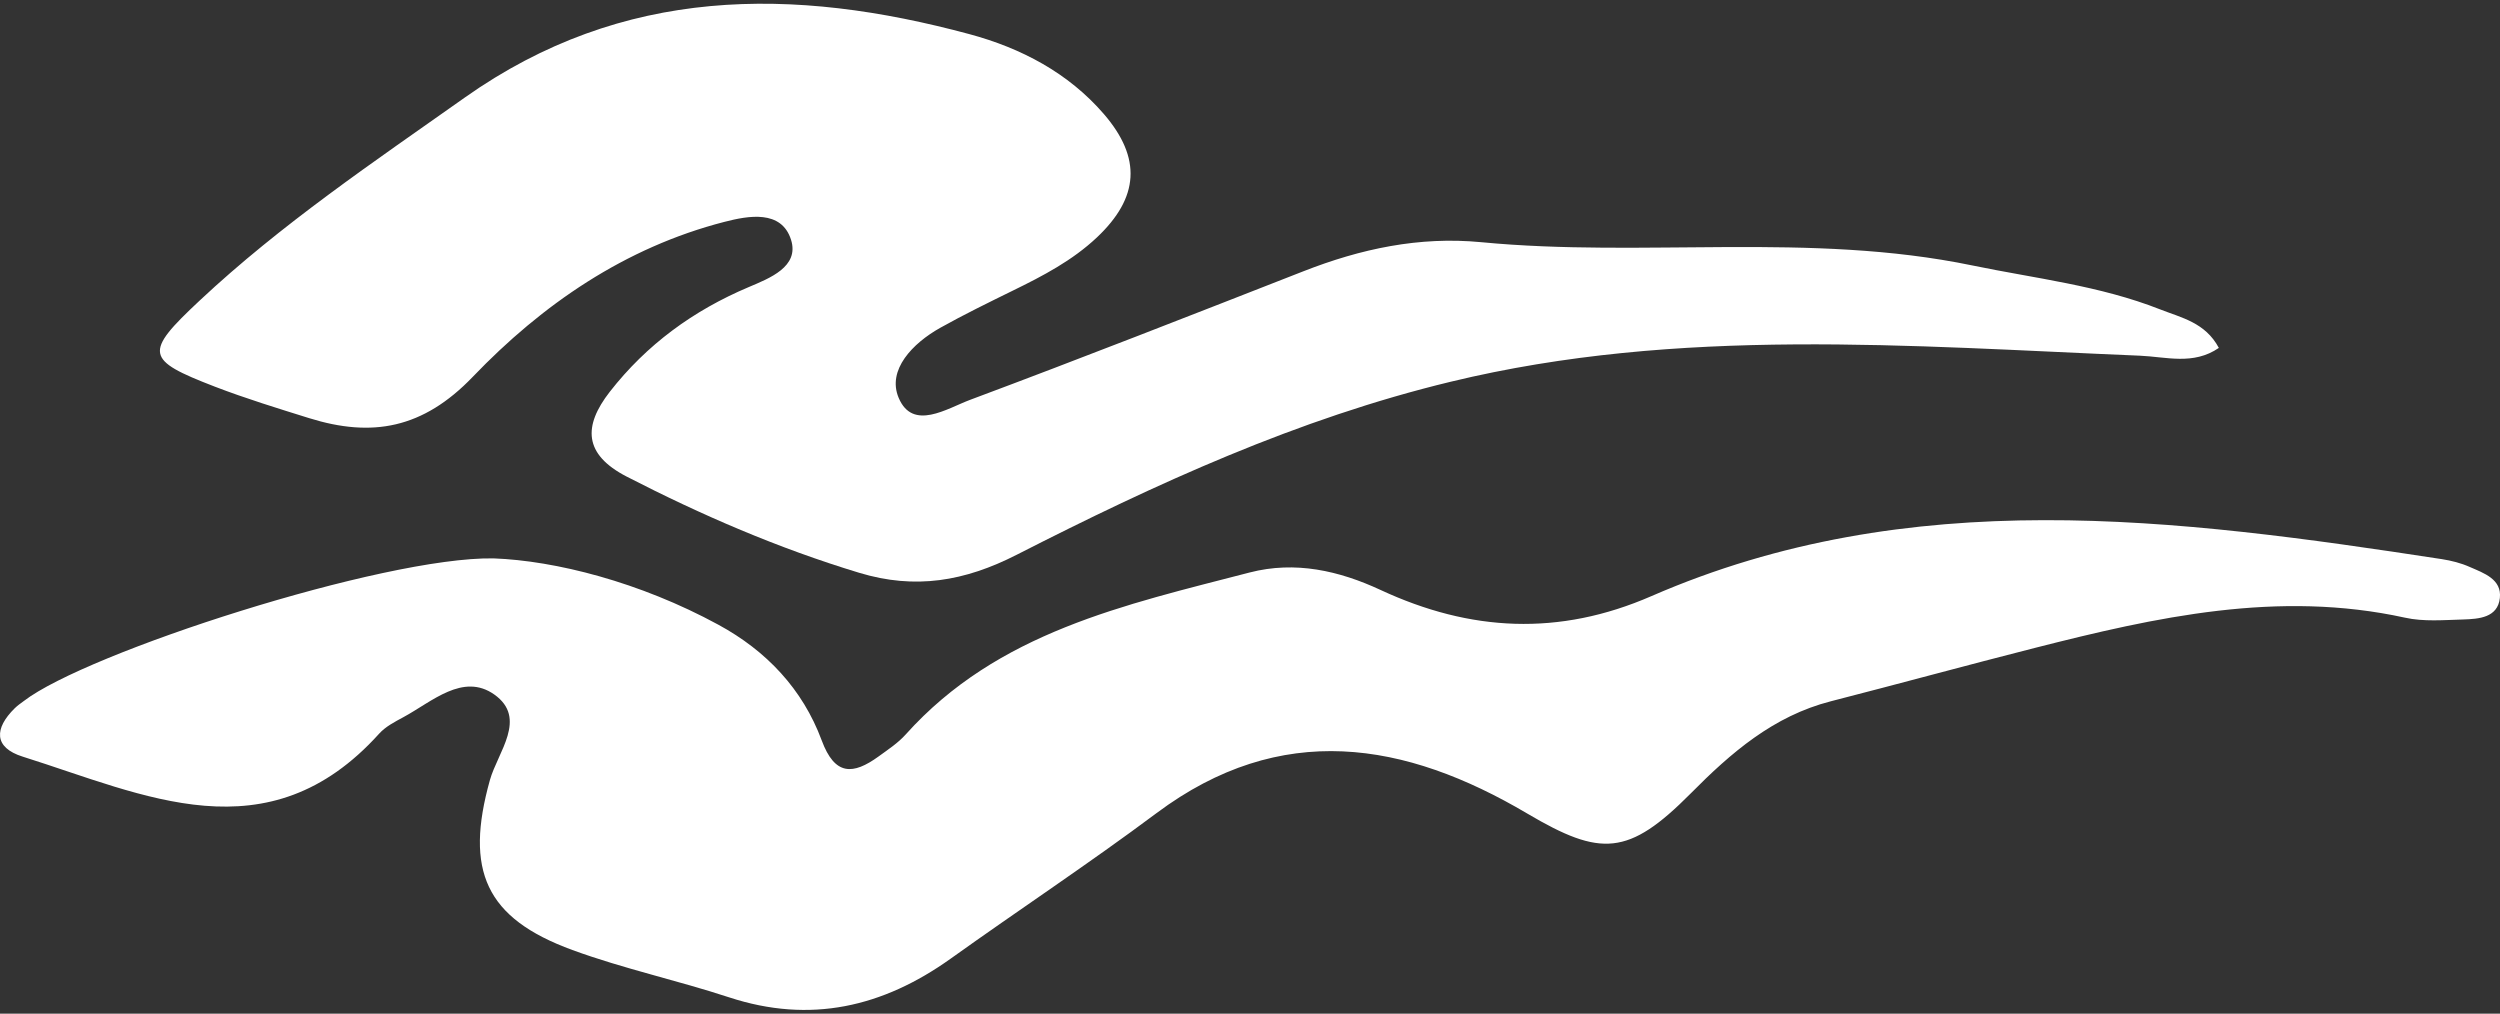
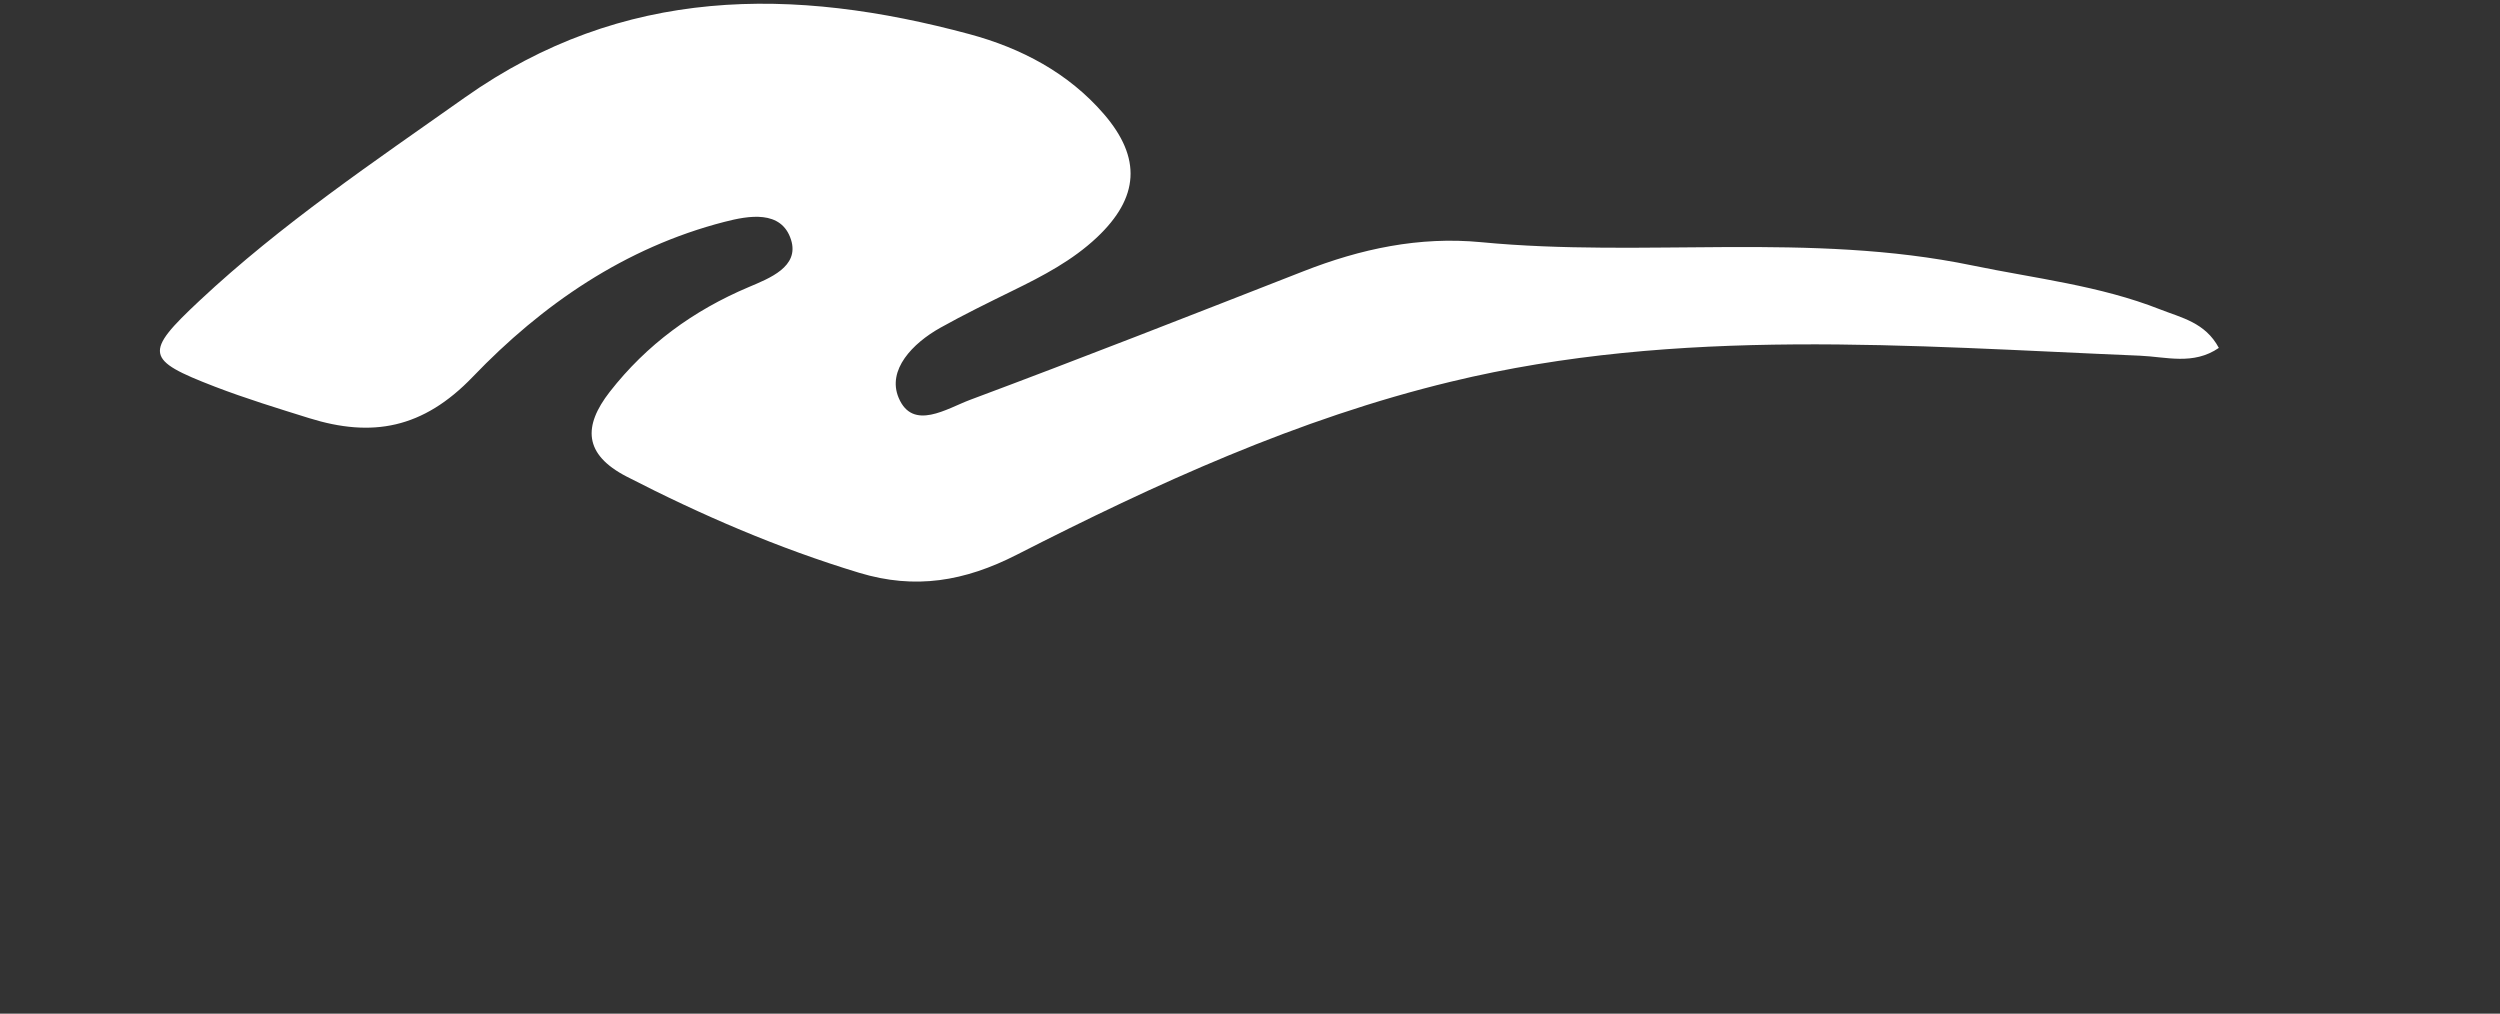
<svg xmlns="http://www.w3.org/2000/svg" version="1.1" id="Layer_1" x="0px" y="0px" width="98.646px" height="39.997px" viewBox="0 0.001 98.646 39.997" enable-background="new 0 0.001 98.646 39.997" xml:space="preserve">
  <rect x="0" y="0.001" width="98.646" height="39.997" fill="#333333" stroke="none" />
  <g>
-     <path fill-rule="evenodd" clip-rule="evenodd" fill="#FFFFFF" d="M19.478,22.034c2.427,0.09,5.763,0.928,8.867,2.617   c1.897,1.029,3.327,2.543,4.077,4.562c0.52,1.404,1.236,1.366,2.243,0.638c0.372-0.271,0.77-0.531,1.074-0.871   c3.626-4.042,8.651-5.111,13.571-6.39c1.801-0.466,3.532-0.069,5.166,0.69c3.54,1.646,7.04,1.832,10.69,0.241   c10.194-4.436,20.69-3.065,31.184-1.458c0.374,0.059,0.757,0.154,1.102,0.309c0.558,0.244,1.272,0.484,1.188,1.229   c-0.087,0.771-0.826,0.823-1.439,0.843c-0.771,0.021-1.568,0.094-2.308-0.072c-4.998-1.095-9.806-0.026-14.604,1.195   c-2.688,0.684-5.363,1.416-8.048,2.105c-2.264,0.581-3.939,2.03-5.531,3.639c-2.458,2.475-3.547,2.501-6.438,0.796   c-4.835-2.86-9.727-3.687-14.636-0.023c-2.657,1.984-5.427,3.814-8.125,5.744c-2.678,1.912-5.538,2.576-8.739,1.527   c-2.046-0.673-4.166-1.128-6.185-1.868c-3.435-1.256-4.254-3.14-3.256-6.708c0.309-1.102,1.493-2.438,0.173-3.374   c-1.236-0.871-2.458,0.284-3.589,0.895c-0.337,0.182-0.702,0.37-0.954,0.649c-4.395,4.871-9.271,2.415-14.063,0.908   c-1.156-0.361-1.122-1.119-0.318-1.909c0.109-0.108,0.238-0.196,0.359-0.286C3.406,25.757,15.139,21.959,19.478,22.034z" />
    <path fill-rule="evenodd" clip-rule="evenodd" fill="#FFFFFF" d="M87.552,13.729c-1.007,0.692-2.08,0.351-3.116,0.307   c-9.088-0.377-18.186-1.151-27.182,1.025c-6.045,1.458-11.644,4.029-17.138,6.831c-2.05,1.046-4,1.382-6.216,0.71   c-3.188-0.966-6.214-2.273-9.17-3.794c-1.706-0.879-1.721-1.996-0.669-3.347c1.454-1.863,3.296-3.208,5.48-4.131   c0.814-0.346,2.01-0.8,1.672-1.868c-0.378-1.19-1.682-0.951-2.626-0.707c-3.927,1.011-7.199,3.265-9.931,6.114   c-1.965,2.048-3.978,2.405-6.458,1.631c-1.249-0.39-2.503-0.774-3.722-1.243c-2.745-1.06-2.809-1.328-0.598-3.396   c3.22-3.015,6.868-5.47,10.462-8.011c6.243-4.411,12.958-4.378,19.919-2.5c2.023,0.546,3.893,1.521,5.3,3.153   c1.494,1.734,1.391,3.292-0.275,4.865c-0.966,0.911-2.129,1.519-3.31,2.096c-0.967,0.475-1.938,0.949-2.879,1.475   c-1.076,0.605-2.102,1.653-1.635,2.76c0.558,1.322,1.906,0.419,2.824,0.077c4.399-1.643,8.773-3.36,13.149-5.072   c2.258-0.885,4.565-1.381,7.009-1.147c6.442,0.618,12.963-0.41,19.377,0.917c2.487,0.515,5.029,0.794,7.414,1.734   C86.073,12.539,87.017,12.725,87.552,13.729z" />
  </g>
</svg>